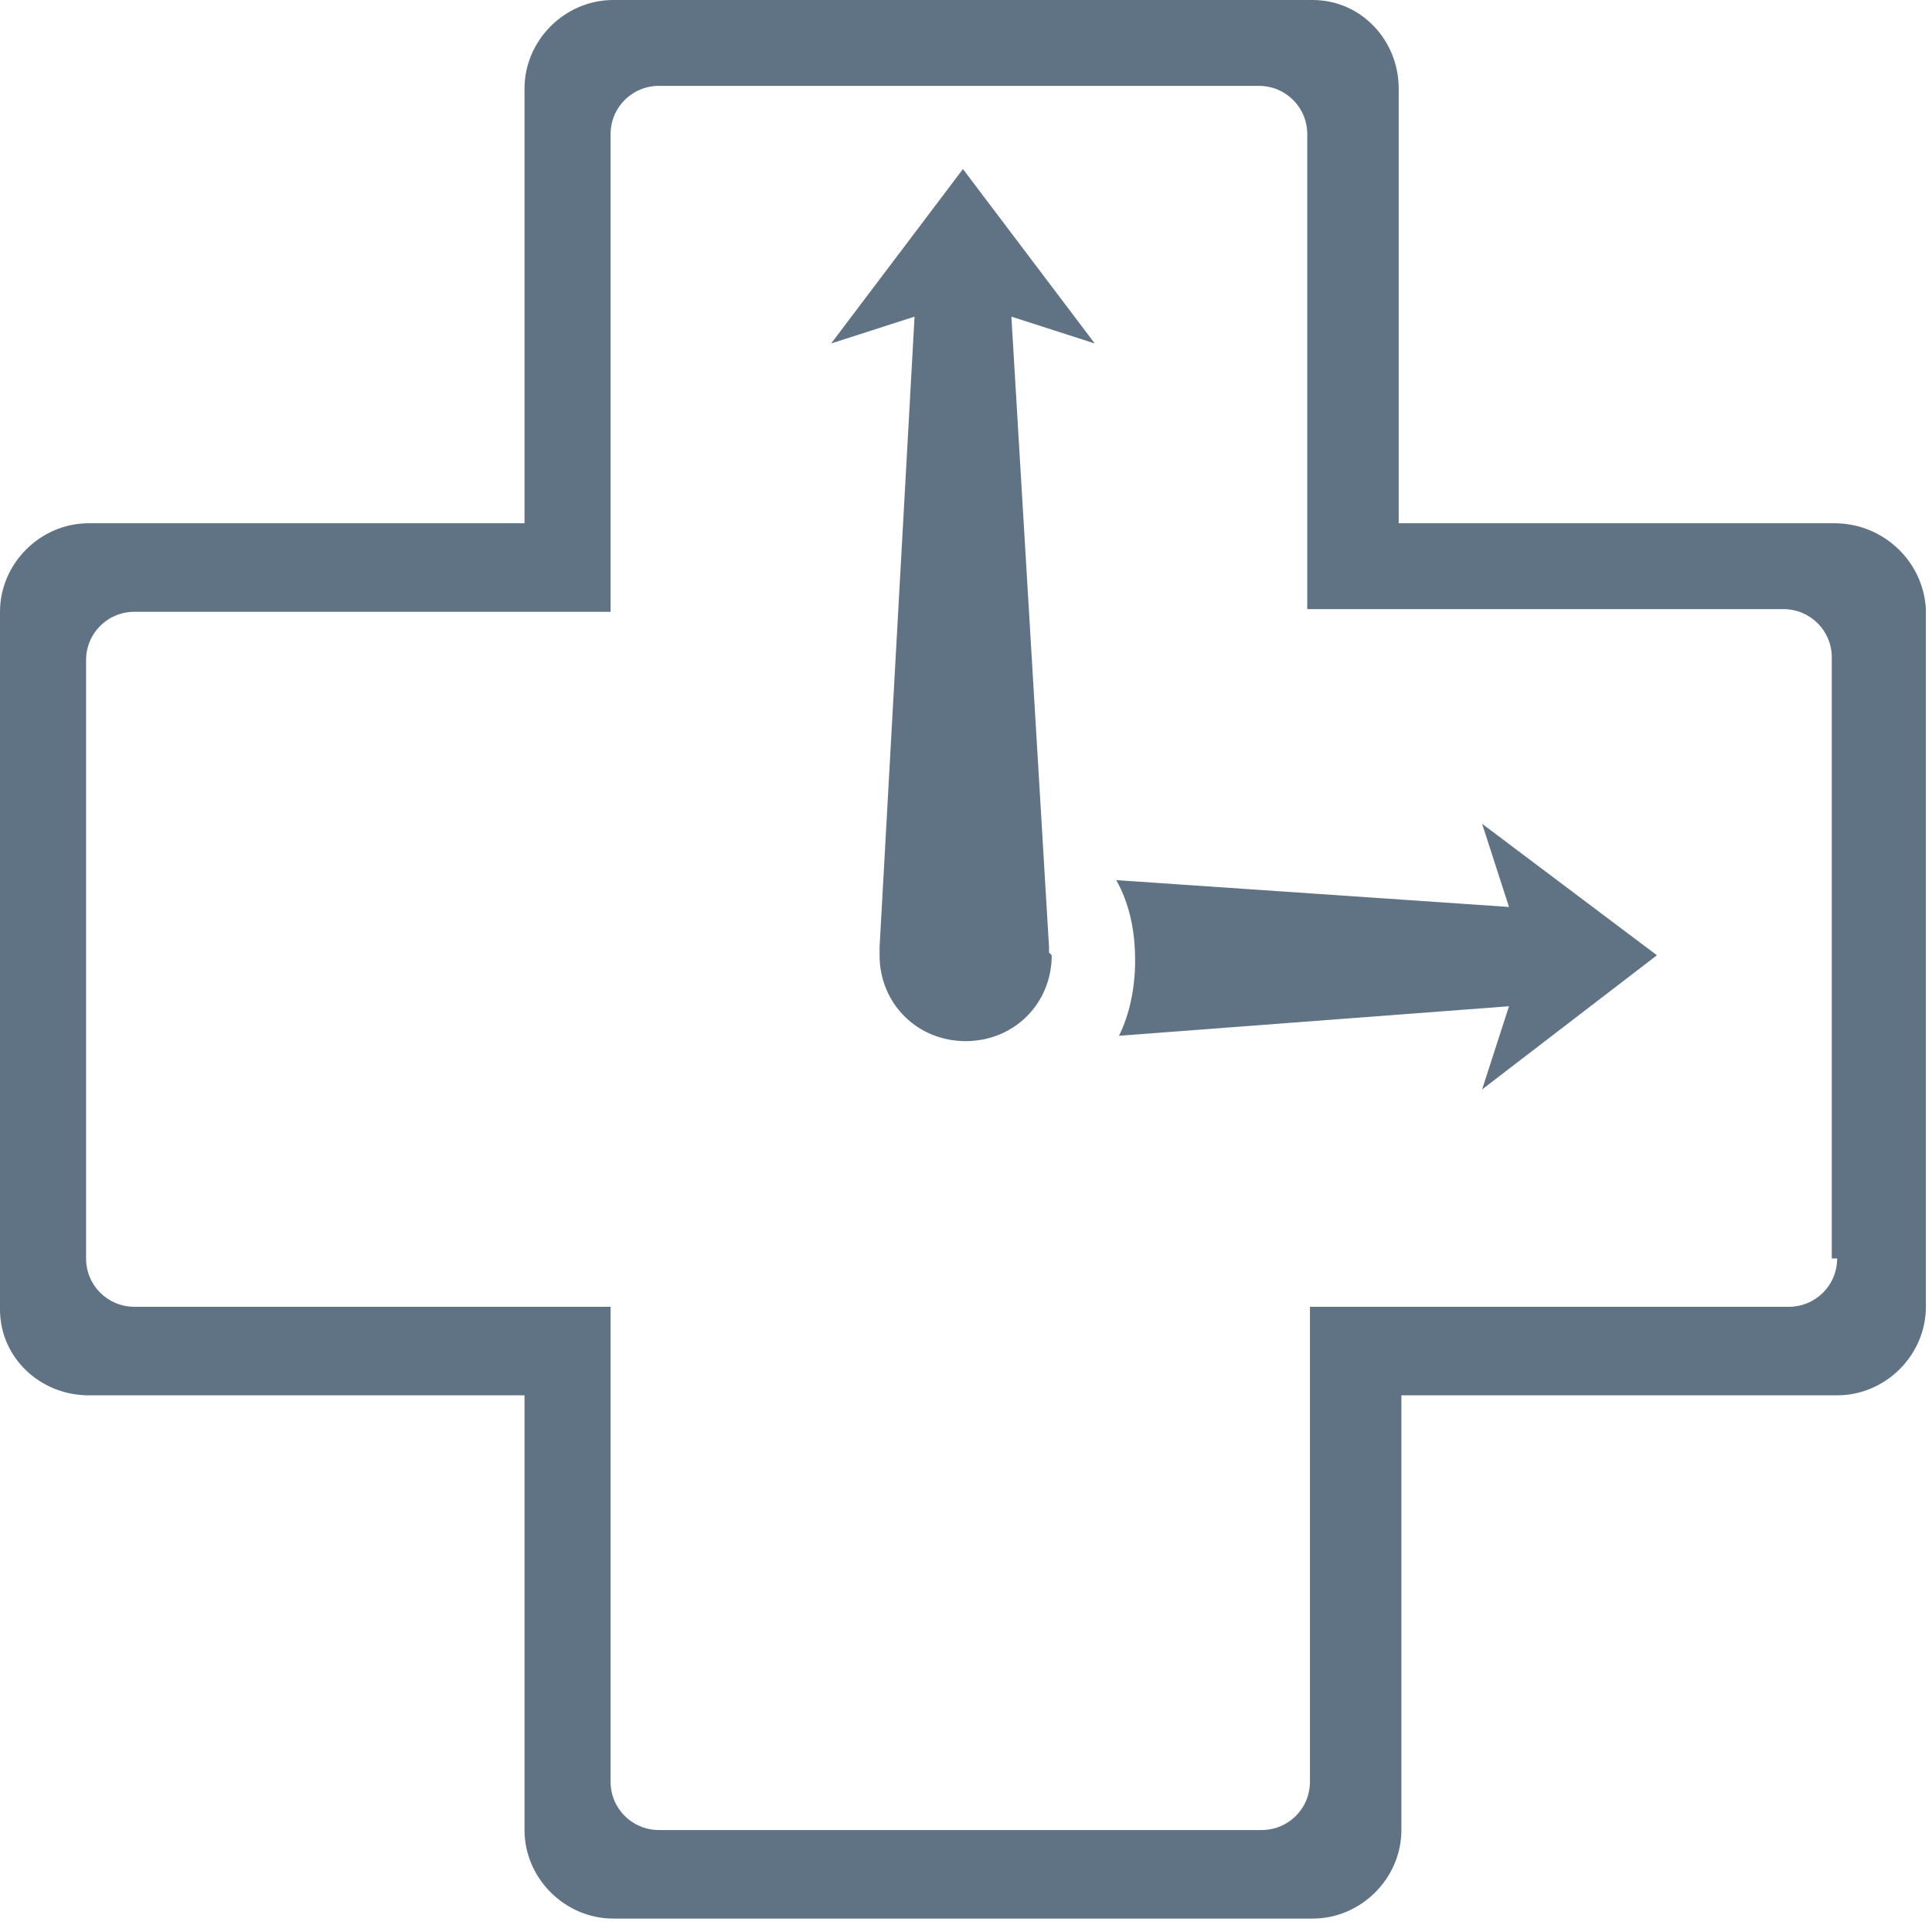
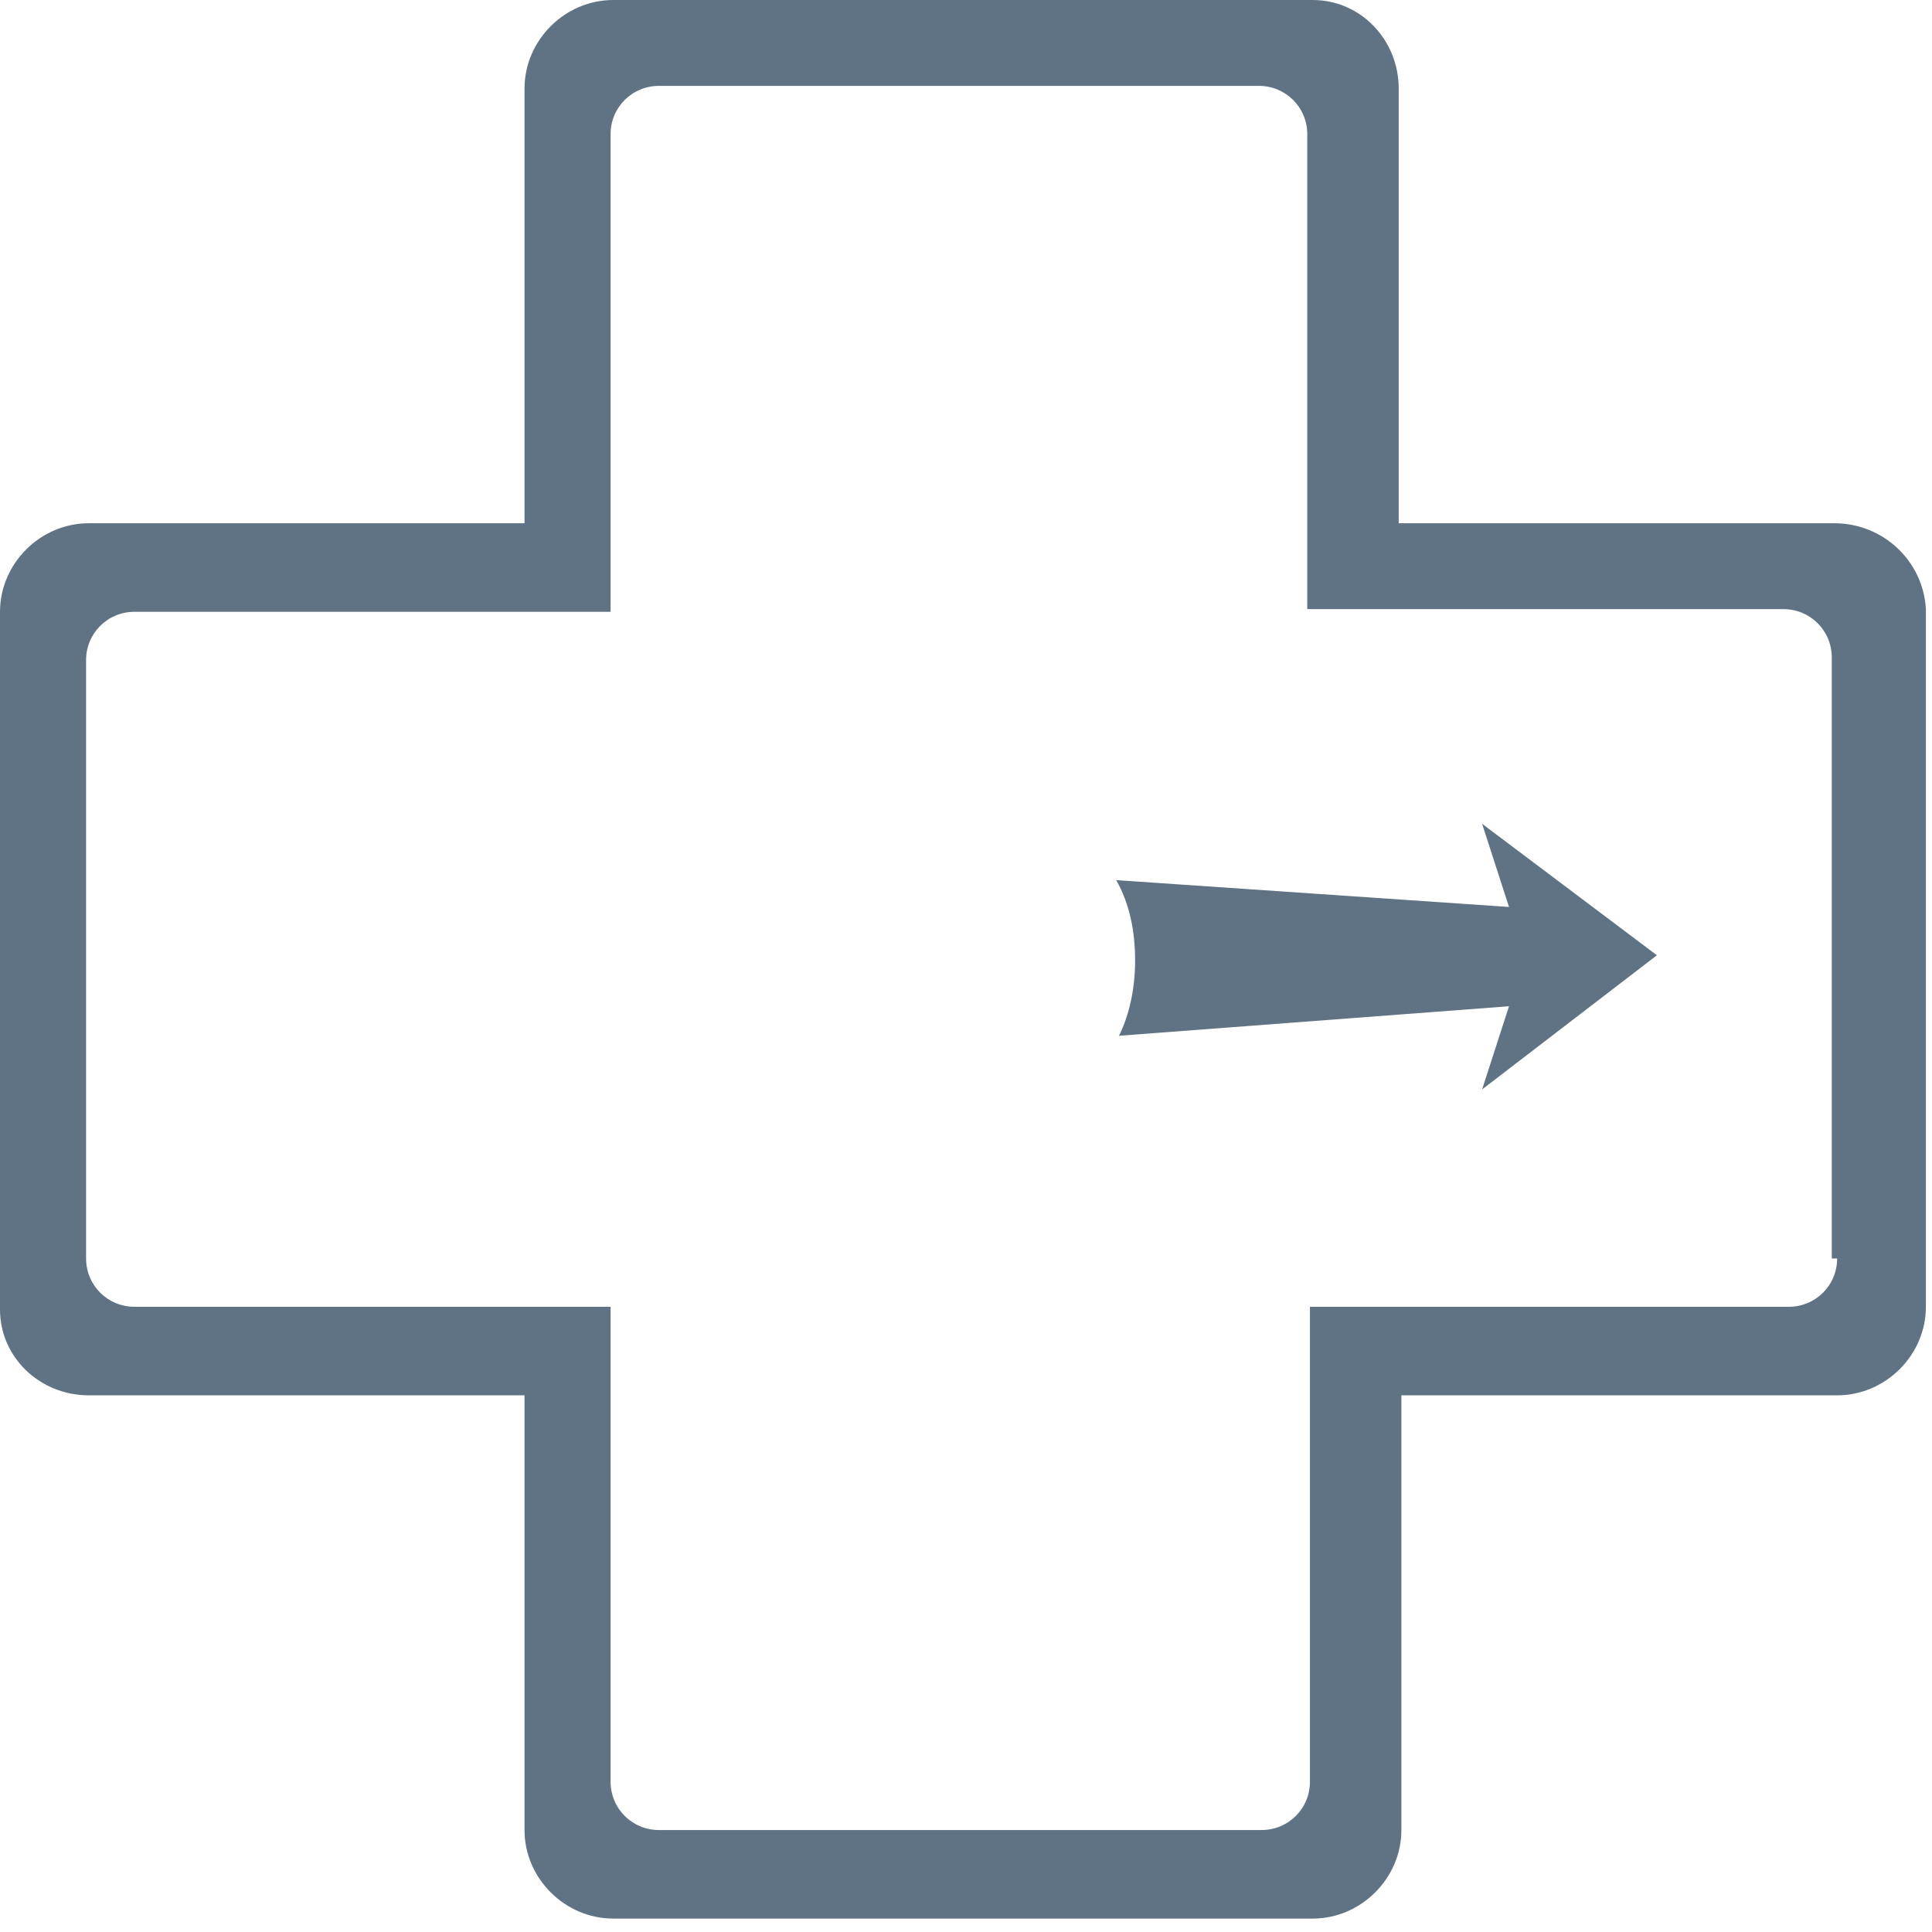
<svg xmlns="http://www.w3.org/2000/svg" xmlns:ns1="http://www.bohemiancoding.com/sketch/ns" width="90px" height="90px" viewBox="0 0 90 90" version="1.1">
  <title>rescuetime-slate-logo</title>
  <desc>Created with Sketch.</desc>
  <defs />
  <g id="Learn-More" stroke="none" stroke-width="1" fill="none" fill-rule="evenodd" ns1:type="MSPage">
    <g id="Desktop" ns1:type="MSArtboardGroup" transform="translate(-68, -902)" fill="#607384">
      <g id="XMLID_181_" ns1:type="MSLayerGroup" transform="translate(68, 902)">
        <path d="M85.456,24.375 L65.157,24.375 L65.157,4.125 C65.157,1.875 63.403,0 61.147,0 L28.569,0 C26.313,0 24.434,1.875 24.434,4.125 L24.434,24.375 L4.135,24.375 C1.88,24.375 0,26.25 0,28.5 L0,61 C0,63.25 1.88,65 4.135,65 L24.434,65 L24.434,85.25 C24.434,87.5 26.313,89.375 28.569,89.375 L61.147,89.375 C63.403,89.375 65.282,87.5 65.282,85.25 L65.282,65 L85.581,65 C87.837,65 89.716,63.125 89.716,60.875 L89.716,28.375 C89.591,26.125 87.712,24.375 85.456,24.375 L85.456,24.375 Z M85.581,58.625 C85.581,59.875 84.579,60.875 83.326,60.875 L61.022,60.875 L61.022,83 C61.022,84.25 60.02,85.25 58.767,85.25 L30.699,85.25 C29.446,85.25 28.444,84.25 28.444,83 L28.444,60.875 L6.265,60.875 C5.012,60.875 4.01,59.875 4.01,58.625 L4.01,30.75 C4.01,29.5 5.012,28.5 6.265,28.5 L28.444,28.5 L28.444,6.25 C28.444,5 29.446,4 30.699,4 L58.641,4 C59.894,4 60.897,5 60.897,6.25 L60.897,28.375 L83.075,28.375 C84.328,28.375 85.331,29.375 85.331,30.625 L85.331,58.625 L85.581,58.625 Z" id="XMLID_184_" ns1:type="MSShapeGroup" />
        <path d="M77.186,44.5 L69.042,38.375 L70.295,42.25 L52,41 C52.627,42.125 52.878,43.375 52.878,44.75 C52.878,46 52.627,47.25 52.126,48.25 L70.295,46.875 L69.042,50.75 L77.186,44.5 L77.186,44.5 Z" id="XMLID_161_" ns1:type="MSShapeGroup" />
-         <path d="M48.868,44.375 L48.868,44.125 L47.114,14.75 L50.998,16 L44.858,7.875 L38.718,16 L42.603,14.75 L40.974,44.125 C40.974,44.125 40.974,44.125 40.974,44.25 L40.974,44.5 L40.974,44.5 C40.974,46.75 42.728,48.5 44.983,48.5 C47.239,48.5 48.993,46.75 48.993,44.5 L48.993,44.5 L48.993,44.5 L48.868,44.375 L48.868,44.375 Z" id="XMLID_159_" ns1:type="MSShapeGroup" />
      </g>
    </g>
  </g>
</svg>